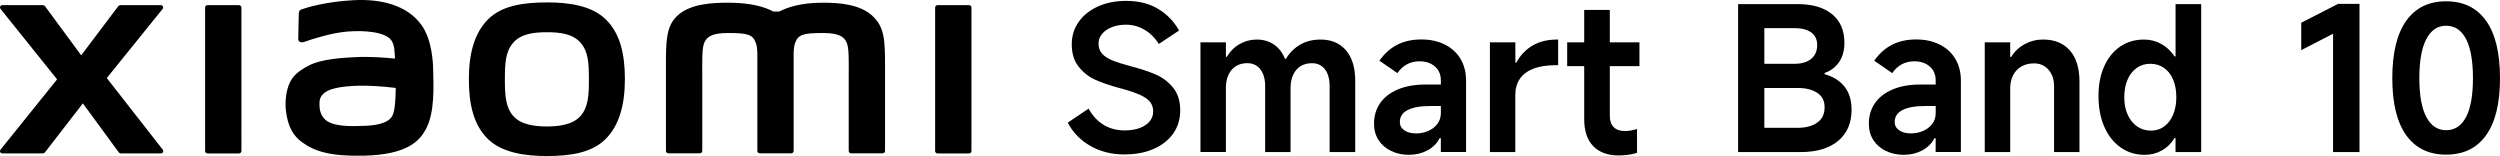
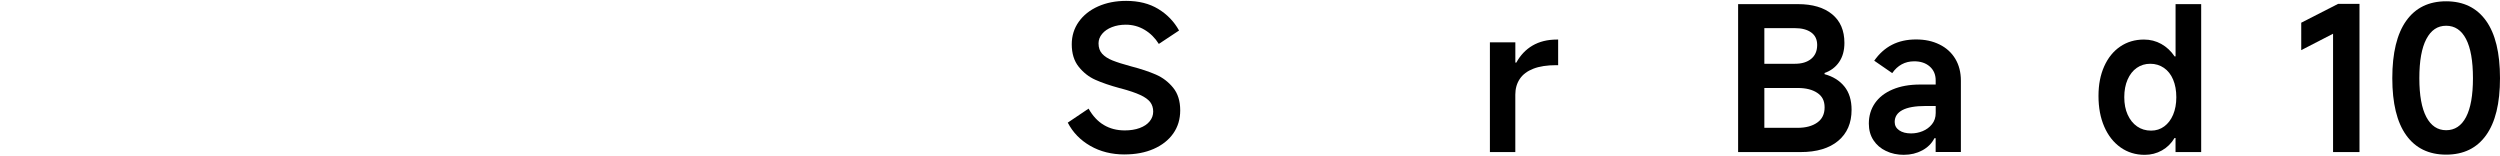
<svg xmlns="http://www.w3.org/2000/svg" id="b" width="733.05" height="45.75" viewBox="0 0 733.05 45.75">
  <g id="c">
-     <path d="M160.35.71c-6.52,0-13.04.82-17.16,4.88-4.12,4.06-5.71,10.15-5.71,17.62s1.42,13.46,5.55,17.51c4.12,4.04,10.82,5.03,17.32,5.03s13-.83,17.13-4.89c4.12-4.05,5.75-10.19,5.75-17.66s-1.44-13.42-5.57-17.48c-4.12-4.06-10.79-5.02-17.31-5.02ZM170.24,33.99c-2.29,2.62-6.45,3.09-9.88,3.09s-7.58-.46-9.87-3.08c-2.3-2.62-2.45-6.23-2.45-10.78s.15-8.06,2.44-10.69c2.29-2.62,5.98-3.08,9.88-3.08s7.59.46,9.88,3.08c2.29,2.62,2.44,6.14,2.44,10.69s-.15,8.15-2.44,10.77ZM70.07,1.51h-9.22c-.39,0-.71.31-.71.7v42.08c0,.38.32.7.71.7h9.22c.39,0,.72-.32.72-.7V2.21c0-.39-.33-.7-.72-.7ZM31.31,22.89L47.69,2.61c.36-.44.04-1.1-.52-1.1h-11.81c-.28,0-.55.13-.72.36l-10.83,14.35L13.25,1.88c-.17-.23-.44-.37-.72-.37H.68C.12,1.51-.19,2.17.16,2.61l16.58,20.66L.14,43.9c-.34.44-.02,1.08.53,1.08h11.84c.29,0,.56-.14.73-.37l11.06-14.3,10.48,14.3c.17.23.44.37.72.37h11.7c.56,0,.88-.65.53-1.09l-16.42-21.01ZM255.89,4.71c-3.75-3.49-9.78-3.92-14.67-3.92-6.31,0-10.32,1.34-12.76,2.6h-1.69c-2.38-1.32-6.58-2.6-13.18-2.6-4.88,0-10.87.36-14.56,3.45-3.05,2.56-3.76,5.97-3.76,12.98v27.04c0,.38.32.7.71.7h9.22c.4,0,.72-.32.72-.7v-.09s0-17.1,0-22.16c0-4.02-.16-8.2.71-9.76.68-1.21,1.74-2.57,6.74-2.57,5.97,0,7.38.42,8.32,3.06.22.62.33,1.52.38,2.6v28.92c0,.38.32.7.71.7h9.22c.39,0,.71-.32.71-.7V15.34c.05-1.08.16-1.98.38-2.6.94-2.64,2.35-3.06,8.32-3.06,5.01,0,6.07,1.36,6.74,2.57.87,1.56.71,5.74.71,9.76,0,5.07,0,22.16,0,22.16v.09c0,.38.32.7.72.7h9.22c.39,0,.71-.32.71-.7v-25.4c0-7.27-.24-10.99-3.65-14.16ZM123.54,7.28C119.28,1.41,111.58-.37,103.59.06c-8.11.44-13.75,2.16-15.19,2.7-.9.34-.78,1.11-.79,1.57-.03,1.55-.15,5.56-.15,7.2,0,.72.89,1.05,1.63.79,2.96-1.05,8.41-2.72,12.8-3.07,4.73-.38,11.16,0,12.94,2.69.85,1.28.89,3.23.99,5.23-2.95-.27-7.33-.64-11.67-.41-3.39.18-9.87.47-13.69,2.5-3.1,1.65-4.93,3.16-5.89,5.95-.78,2.26-.99,4.95-.74,7.16.57,5.03,2.31,7.53,4.67,9.28,3.73,2.76,8.42,4.21,18.14,4,12.93-.28,16.33-4.46,18.05-7.43,2.92-5.05,2.41-13.03,2.32-17.93-.04-2.03-.34-8.71-3.45-13ZM115.11,33.82c-1.22,2.57-5.57,2.97-8.15,3.08-4.76.22-8.28.03-10.54-1.09-1.51-.74-2.61-2.45-2.71-4.38-.09-1.65-.06-2.5.69-3.47,1.67-2.18,6.05-2.65,10.55-2.82,3.03-.12,7.68.23,11.09.64-.03,3.3-.24,6.61-.93,8.05ZM284.13,1.51h-9.22c-.39,0-.71.31-.71.7v42.08c0,.38.32.7.71.7h9.22c.39,0,.72-.32.72-.7V2.21c0-.39-.32-.7-.72-.7Z" />
    <path d="M329.76,45.29c-3.8,0-7.15-.84-10.07-2.52s-5.12-3.95-6.6-6.81l6.1-4.11c1.21,2.15,2.71,3.76,4.49,4.81,1.78,1.06,3.82,1.58,6.13,1.58,1.64,0,3.1-.23,4.37-.7s2.25-1.12,2.93-1.97c.68-.84,1.03-1.79,1.03-2.85s-.29-2.03-.88-2.79c-.59-.76-1.56-1.46-2.91-2.08-1.35-.63-3.26-1.27-5.72-1.94l-.29-.06c-2.86-.78-5.23-1.59-7.13-2.44-1.9-.84-3.53-2.11-4.9-3.82-1.37-1.7-2.05-3.9-2.05-6.6,0-2.47.68-4.67,2.05-6.6,1.37-1.94,3.27-3.44,5.69-4.52,2.43-1.08,5.17-1.61,8.22-1.61,3.68,0,6.82.79,9.42,2.38,2.6,1.58,4.63,3.69,6.08,6.31l-5.93,3.93c-1.1-1.76-2.49-3.14-4.17-4.14-1.68-1-3.52-1.5-5.52-1.5-1.49,0-2.84.24-4.05.71-1.21.47-2.17,1.12-2.88,1.97-.7.84-1.06,1.77-1.06,2.79,0,1.25.35,2.27,1.06,3.05.71.78,1.72,1.44,3.05,1.97,1.33.53,3.15,1.11,5.46,1.73,2.86.74,5.27,1.55,7.25,2.41,1.98.86,3.66,2.14,5.05,3.84,1.39,1.7,2.08,3.92,2.08,6.66,0,2.58-.68,4.84-2.05,6.78-1.37,1.94-3.29,3.44-5.75,4.52-2.46,1.08-5.3,1.61-8.51,1.61Z" />
-     <path d="M352,44.58V12.42h7.46v4.23h.29c.94-1.6,2.18-2.85,3.73-3.73,1.54-.88,3.22-1.32,5.02-1.32,1.92,0,3.59.48,5.02,1.44,1.43.96,2.51,2.36,3.26,4.2h.29c1.09-1.8,2.5-3.19,4.2-4.17,1.7-.98,3.69-1.47,5.96-1.47,3.17,0,5.65,1.06,7.45,3.17,1.8,2.11,2.7,5.09,2.7,8.92v20.9h-7.51v-19.37c0-2.07-.46-3.71-1.38-4.9-.92-1.19-2.18-1.79-3.79-1.79-1.29,0-2.41.29-3.35.88-.94.59-1.66,1.43-2.17,2.52-.51,1.1-.76,2.39-.76,3.87v18.78h-7.45v-19.37c0-1.37-.21-2.56-.65-3.58s-1.04-1.79-1.82-2.32c-.78-.53-1.7-.79-2.76-.79-1.29,0-2.41.29-3.35.88s-1.66,1.43-2.17,2.52c-.51,1.1-.76,2.39-.76,3.87v18.78h-7.46Z" />
-     <path d="M413.22,45.4c-1.96,0-3.72-.37-5.28-1.12-1.57-.74-2.8-1.8-3.7-3.17s-1.35-2.99-1.35-4.87c0-2.27.6-4.26,1.79-5.99,1.19-1.72,2.92-3.06,5.19-4.02,2.27-.96,4.95-1.44,8.04-1.44h4.58v-1.23c0-1.68-.58-3.03-1.73-4.05-1.16-1.02-2.67-1.53-4.55-1.53-1.37,0-2.59.29-3.67.88s-2.01,1.45-2.79,2.58l-5.28-3.64c1.45-2.07,3.19-3.63,5.22-4.67,2.03-1.04,4.38-1.56,7.04-1.56s4.87.49,6.87,1.47c2,.98,3.54,2.38,4.64,4.2,1.09,1.82,1.64,3.96,1.64,6.43v20.9h-7.4v-4.05h-.35c-.78,1.53-1.98,2.72-3.58,3.58-1.61.86-3.38,1.29-5.34,1.29ZM415.27,39.12c1.17,0,2.31-.22,3.4-.67,1.09-.45,2-1.12,2.73-2.03.72-.9,1.09-2,1.09-3.29v-2.05h-2.99c-3.01,0-5.27.4-6.78,1.2-1.51.8-2.26,1.97-2.26,3.49,0,1.02.44,1.83,1.32,2.44.88.61,2.04.91,3.49.91Z" />
    <path d="M436.87,44.58V12.42h7.46v5.93h.29c1.17-2.15,2.76-3.82,4.75-4.99,2-1.17,4.38-1.76,7.16-1.76h.35v7.51h-.53c-2.7,0-4.94.34-6.72,1.03-1.78.69-3.11,1.68-3.99,2.99-.88,1.31-1.32,2.85-1.32,4.61v16.85h-7.46Z" />
-     <path d="M459.53,19.4v-6.98h21.19v6.98h-21.19ZM474.73,45.58c-3.29,0-5.81-.91-7.57-2.73-1.76-1.82-2.64-4.45-2.64-7.89V2.91h7.51v31.11c0,1.41.38,2.49,1.14,3.26.76.76,1.85,1.14,3.26,1.14,1.09,0,2.29-.2,3.58-.59v6.98c-1.6.51-3.37.76-5.28.76Z" />
    <path d="M509.65,44.58V1.21h17.55c4.26,0,7.6.99,10.01,2.96,2.41,1.98,3.61,4.78,3.61,8.42,0,2.23-.52,4.1-1.56,5.61-1.04,1.51-2.46,2.57-4.26,3.2v.35c2.47.67,4.4,1.87,5.81,3.61,1.41,1.74,2.11,4.02,2.11,6.84,0,3.87-1.31,6.91-3.93,9.1-2.62,2.19-6.3,3.29-11.03,3.29h-18.31ZM527.09,37.48c2.39,0,4.3-.51,5.75-1.53,1.45-1.02,2.17-2.5,2.17-4.46s-.71-3.3-2.14-4.25c-1.43-.96-3.34-1.44-5.72-1.44h-10.98v-7.1h10.15c2,0,3.58-.48,4.75-1.44,1.17-.96,1.76-2.32,1.76-4.08,0-1.6-.59-2.83-1.76-3.67-1.17-.84-2.78-1.26-4.81-1.26h-8.92v29.23h9.74Z" />
    <path d="M558.31,45.4c-1.96,0-3.72-.37-5.28-1.12-1.57-.74-2.8-1.8-3.7-3.17s-1.35-2.99-1.35-4.87c0-2.27.6-4.26,1.79-5.99,1.19-1.72,2.92-3.06,5.19-4.02,2.27-.96,4.95-1.44,8.04-1.44h4.58v-1.23c0-1.68-.58-3.03-1.73-4.05-1.16-1.02-2.67-1.53-4.55-1.53-1.37,0-2.59.29-3.67.88s-2.01,1.45-2.79,2.58l-5.28-3.64c1.45-2.07,3.19-3.63,5.22-4.67,2.03-1.04,4.38-1.56,7.04-1.56s4.87.49,6.87,1.47c2,.98,3.54,2.38,4.64,4.2,1.09,1.82,1.64,3.96,1.64,6.43v20.9h-7.4v-4.05h-.35c-.78,1.53-1.98,2.72-3.58,3.58-1.61.86-3.38,1.29-5.34,1.29ZM560.37,39.12c1.17,0,2.31-.22,3.4-.67,1.09-.45,2-1.12,2.73-2.03.72-.9,1.09-2,1.09-3.29v-2.05h-2.99c-3.01,0-5.27.4-6.78,1.2-1.51.8-2.26,1.97-2.26,3.49,0,1.02.44,1.83,1.32,2.44.88.61,2.04.91,3.49.91Z" />
-     <path d="M581.97,44.58V12.42h7.46v4.28h.29c.94-1.56,2.25-2.81,3.93-3.73,1.68-.92,3.48-1.38,5.4-1.38,3.37,0,5.99,1.07,7.87,3.2s2.82,5.16,2.82,9.07v20.72h-7.45v-19.25c0-2.03-.55-3.67-1.64-4.9-1.1-1.23-2.5-1.85-4.23-1.85-1.41,0-2.64.3-3.7.91-1.06.61-1.87,1.47-2.44,2.58s-.85,2.4-.85,3.84v18.67h-7.46Z" />
    <path d="M645.42,44.58h-7.51v-4.11h-.29c-.94,1.57-2.17,2.78-3.7,3.64s-3.21,1.29-5.05,1.29c-2.66,0-5.02-.72-7.07-2.17-2.05-1.45-3.65-3.47-4.78-6.07-1.14-2.6-1.7-5.61-1.7-9.01s.56-6.18,1.67-8.69c1.12-2.5,2.68-4.44,4.7-5.81,2.02-1.37,4.33-2.05,6.96-2.05,1.84,0,3.53.43,5.08,1.29,1.54.86,2.85,2.08,3.9,3.64h.29V1.21h7.51v43.38ZM638.14,28.5c0-1.96-.31-3.68-.94-5.17-.63-1.49-1.53-2.63-2.7-3.43-1.17-.8-2.5-1.2-3.99-1.2s-2.81.4-3.96,1.2c-1.15.8-2.05,1.95-2.7,3.43-.65,1.49-.97,3.21-.97,5.17s.33,3.67,1,5.14c.67,1.47,1.58,2.61,2.76,3.43,1.17.82,2.54,1.23,4.11,1.23,1.45,0,2.73-.41,3.84-1.23,1.12-.82,1.99-1.97,2.61-3.43.62-1.47.94-3.18.94-5.14Z" />
    <path d="M684.1,44.58V9.89l-9.33,4.81V6.66l10.8-5.52h6.28v43.44h-7.75Z" />
    <path d="M717.26,45.34c-5.09,0-8.99-1.9-11.71-5.69-2.72-3.79-4.08-9.37-4.08-16.73s1.36-13,4.08-16.82,6.62-5.72,11.71-5.72,8.99,1.91,11.71,5.72,4.08,9.42,4.08,16.82-1.36,12.93-4.08,16.73c-2.72,3.8-6.62,5.69-11.71,5.69ZM717.26,38.18c2.54,0,4.49-1.29,5.84-3.87,1.35-2.58,2.02-6.38,2.02-11.39s-.67-8.87-2.02-11.47c-1.35-2.6-3.3-3.9-5.84-3.9s-4.44,1.3-5.81,3.9c-1.37,2.6-2.05,6.43-2.05,11.47s.68,8.8,2.05,11.39c1.37,2.58,3.31,3.87,5.81,3.87Z" />
  </g>
</svg>